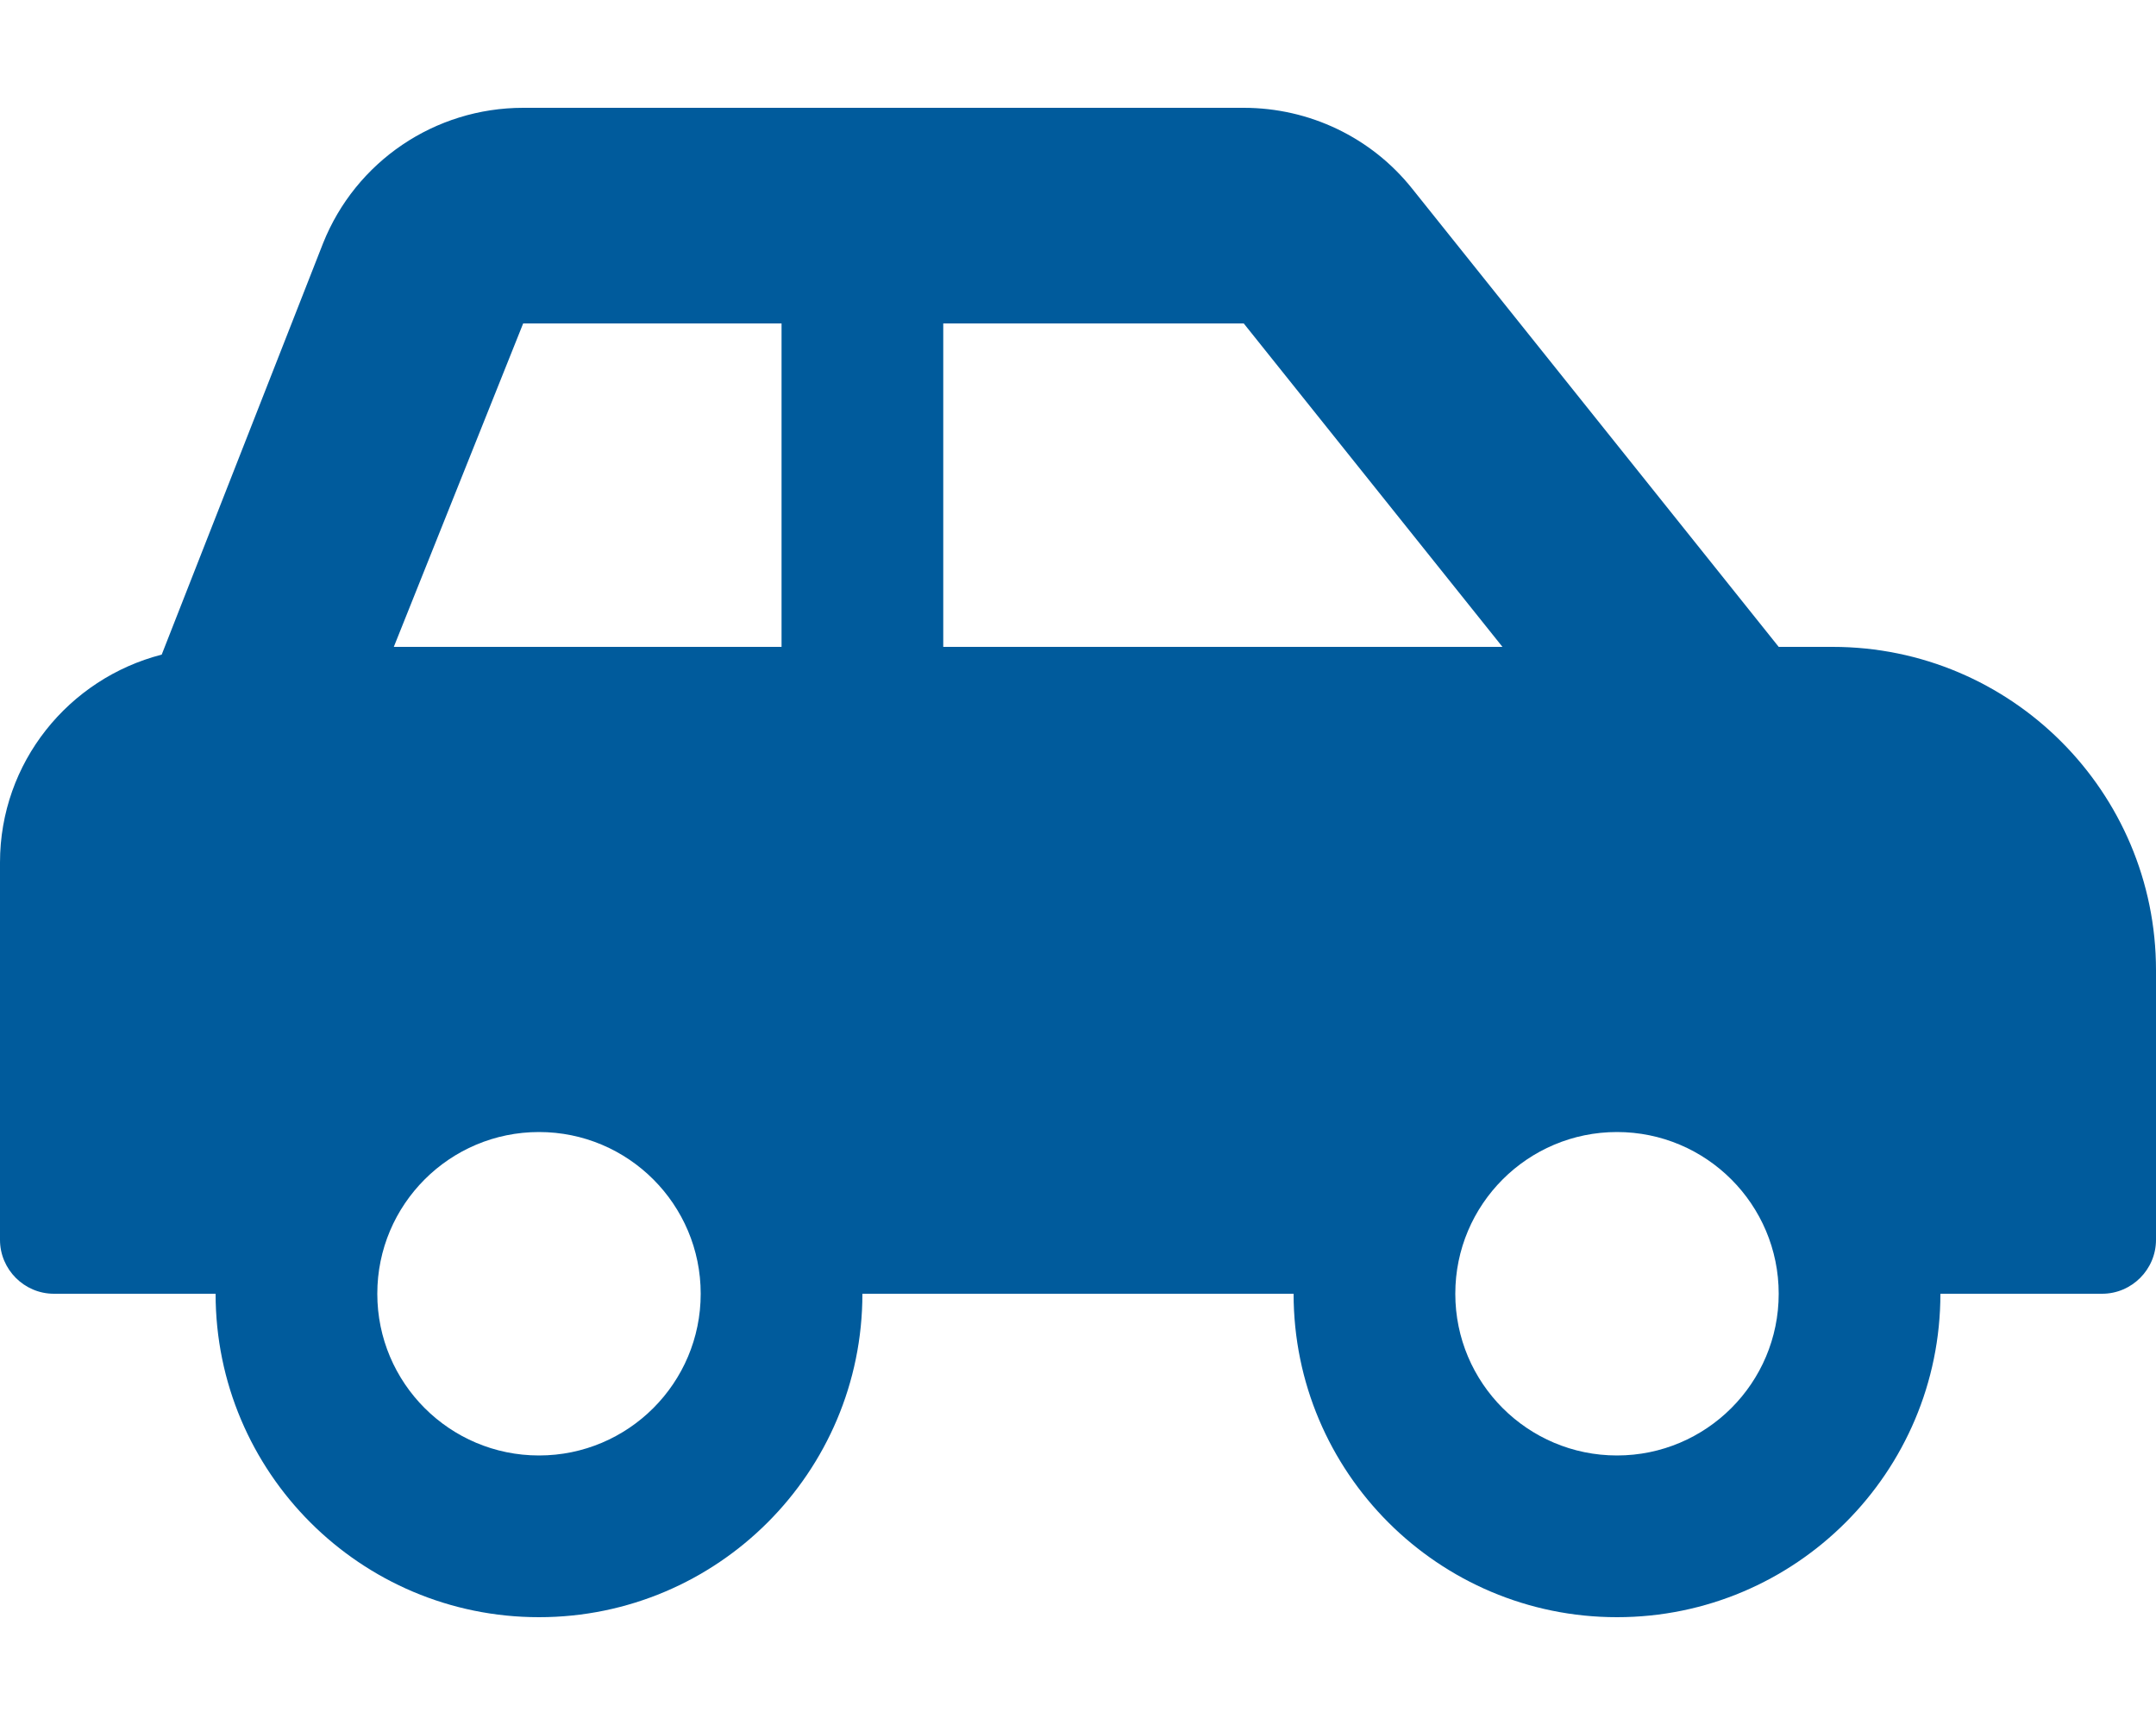
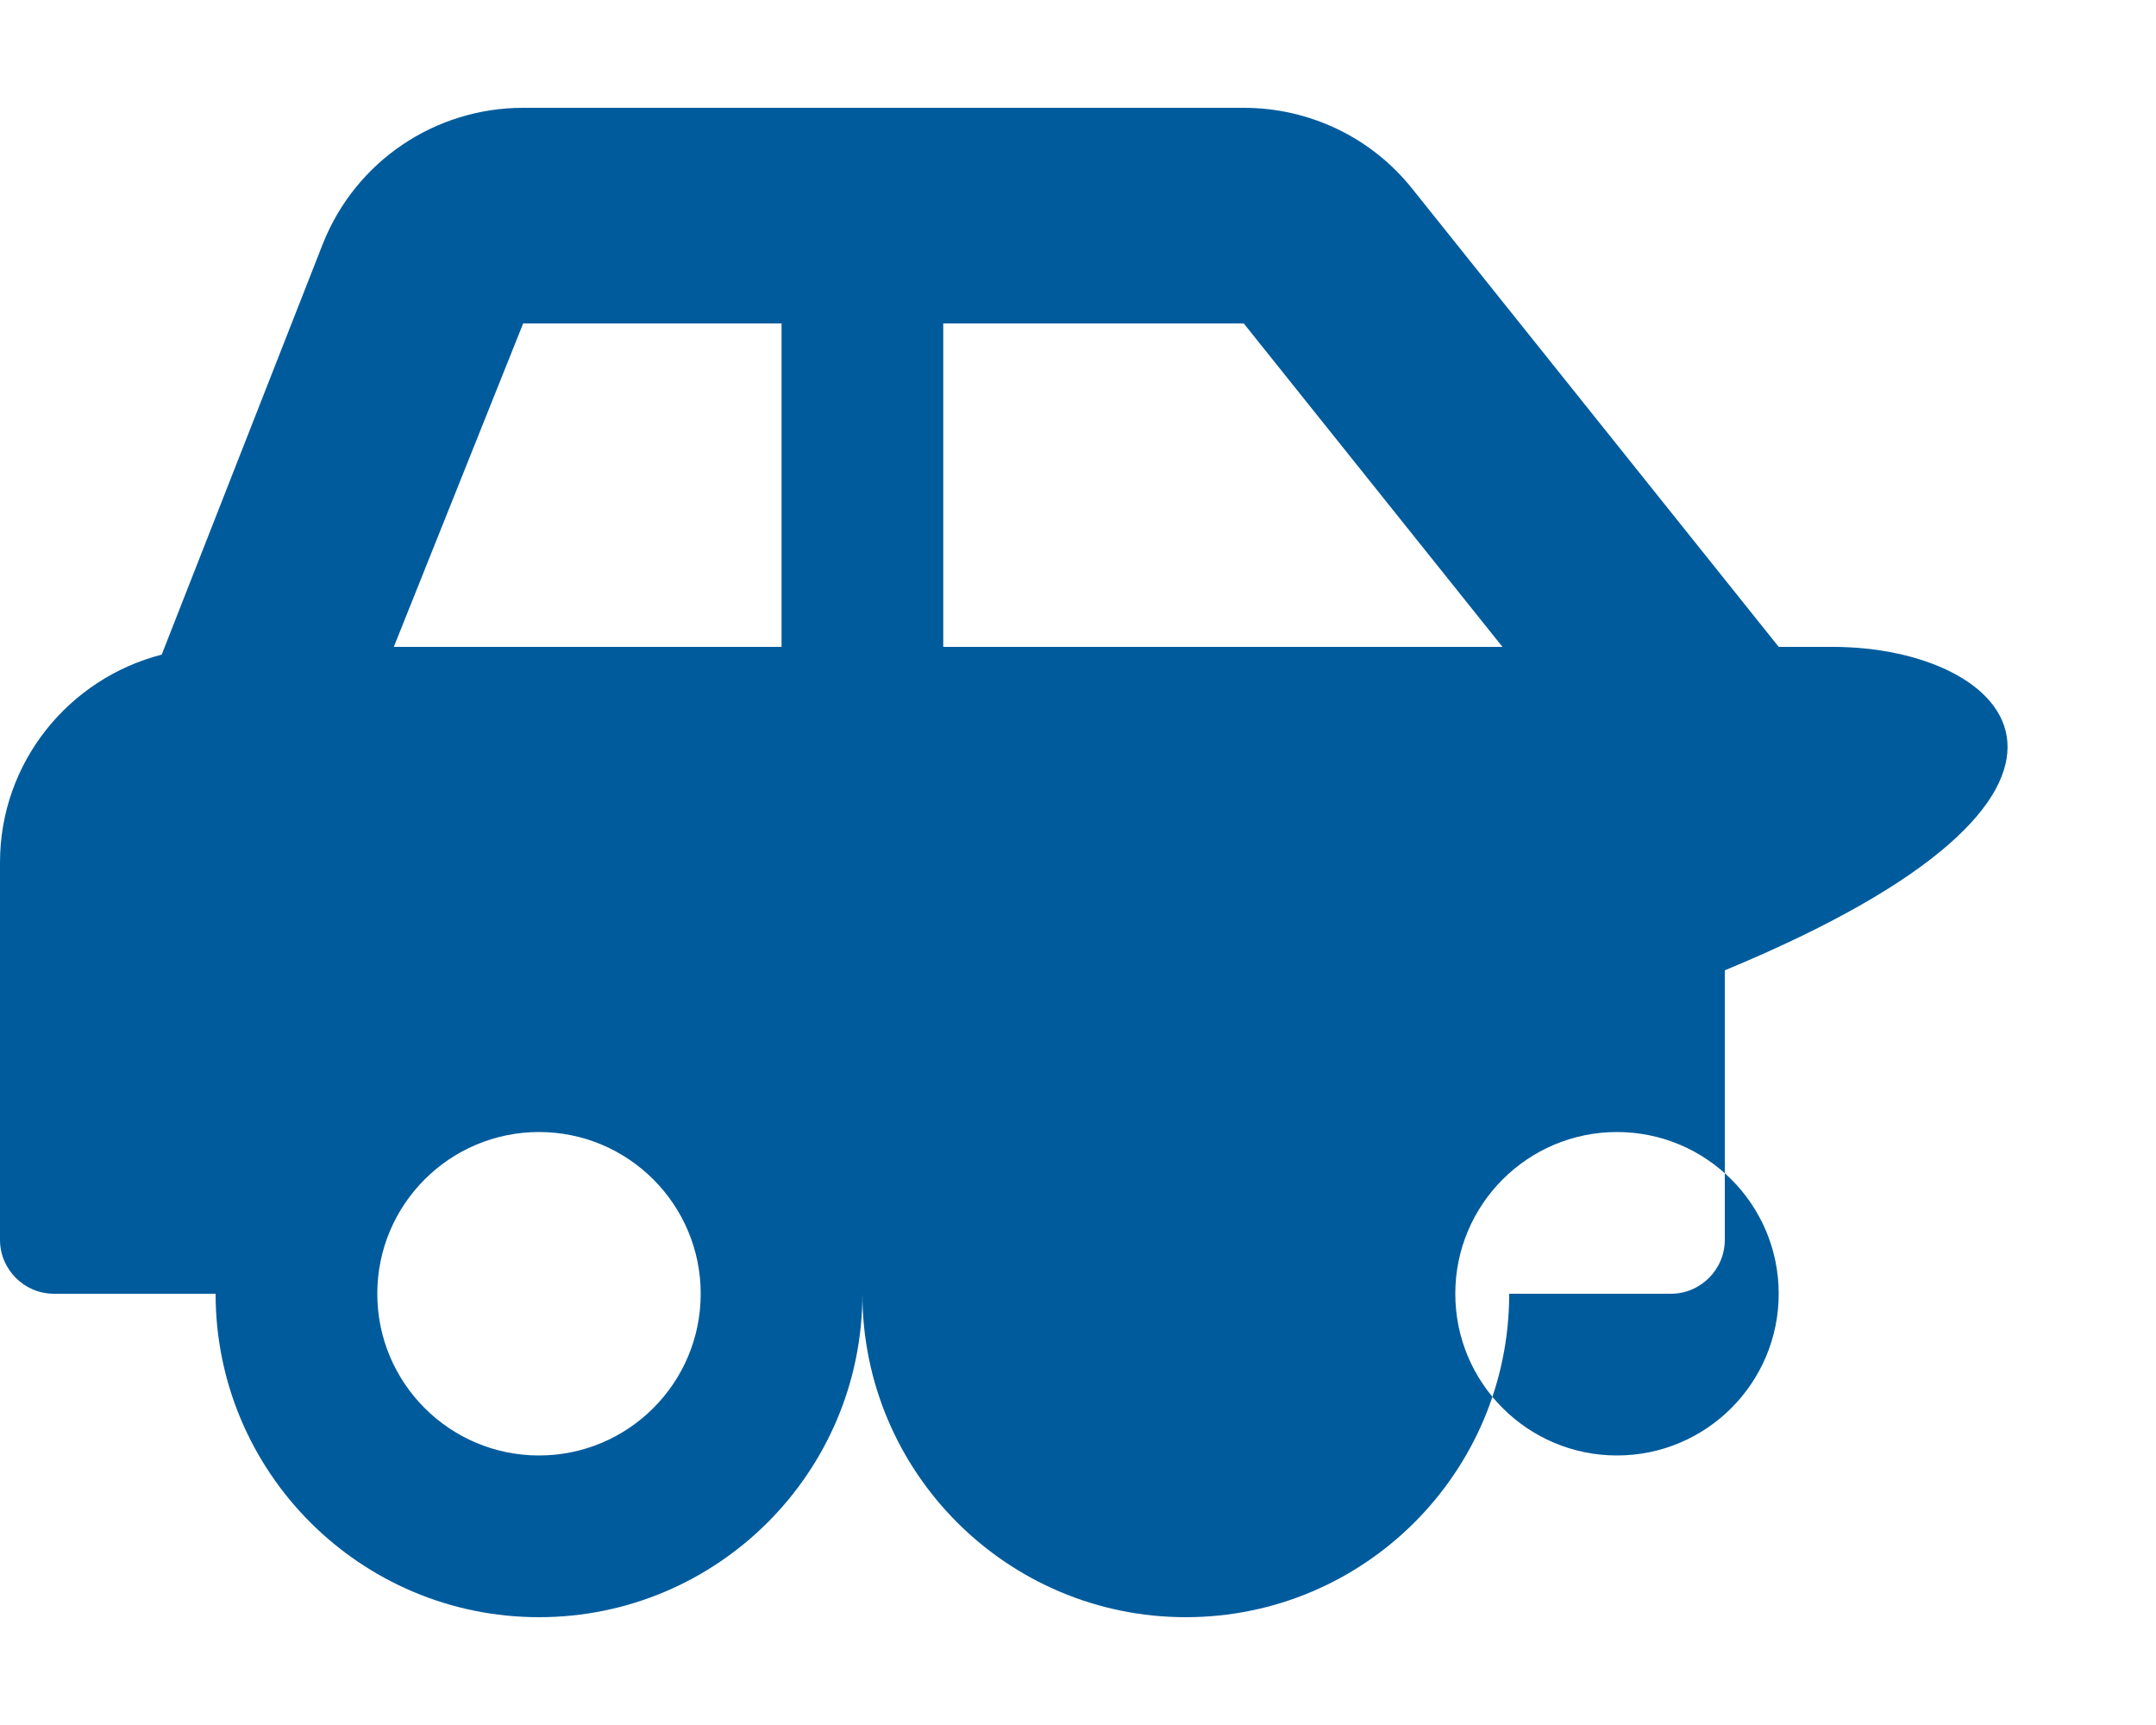
<svg xmlns="http://www.w3.org/2000/svg" version="1.1" id="Layer_1" x="0px" y="0px" width="640px" height="512px" viewBox="14 141 640 512" style="enable-background:new 14 141 640 512;" xml:space="preserve">
  <style type="text/css">
	.st0{fill:#005B9C;}
</style>
-   <path class="st0" d="M558,333h-16L433.2,197c-12.1-15.2-30.5-24-50-24H169.3c-26.2,0-49.7,15.9-59.4,40.2L62,335.3  c-27.6,7.1-48,32-48,61.7v112c0,8.8,7.2,16,16,16h48c0,53,43,96,96,96s96-43,96-96h128c0,53,43,96,96,96s96-43,96-96h48  c8.8,0,16-7.2,16-16v-80C654,376,611,333,558,333z M174,573c-26.5,0-48-21.5-48-48c0-26.5,21.5-48,48-48s48,21.5,48,48  C222,551.5,200.5,573,174,573z M246,333H130.9l38.4-96H246V333z M294,333v-96h89.2l76.8,96H294z M494,573c-26.5,0-48-21.5-48-48  c0-26.5,21.5-48,48-48c26.5,0,48,21.5,48,48C542,551.5,520.5,573,494,573z" />
+   <path class="st0" d="M558,333h-16L433.2,197c-12.1-15.2-30.5-24-50-24H169.3c-26.2,0-49.7,15.9-59.4,40.2L62,335.3  c-27.6,7.1-48,32-48,61.7v112c0,8.8,7.2,16,16,16h48c0,53,43,96,96,96s96-43,96-96c0,53,43,96,96,96s96-43,96-96h48  c8.8,0,16-7.2,16-16v-80C654,376,611,333,558,333z M174,573c-26.5,0-48-21.5-48-48c0-26.5,21.5-48,48-48s48,21.5,48,48  C222,551.5,200.5,573,174,573z M246,333H130.9l38.4-96H246V333z M294,333v-96h89.2l76.8,96H294z M494,573c-26.5,0-48-21.5-48-48  c0-26.5,21.5-48,48-48c26.5,0,48,21.5,48,48C542,551.5,520.5,573,494,573z" />
</svg>